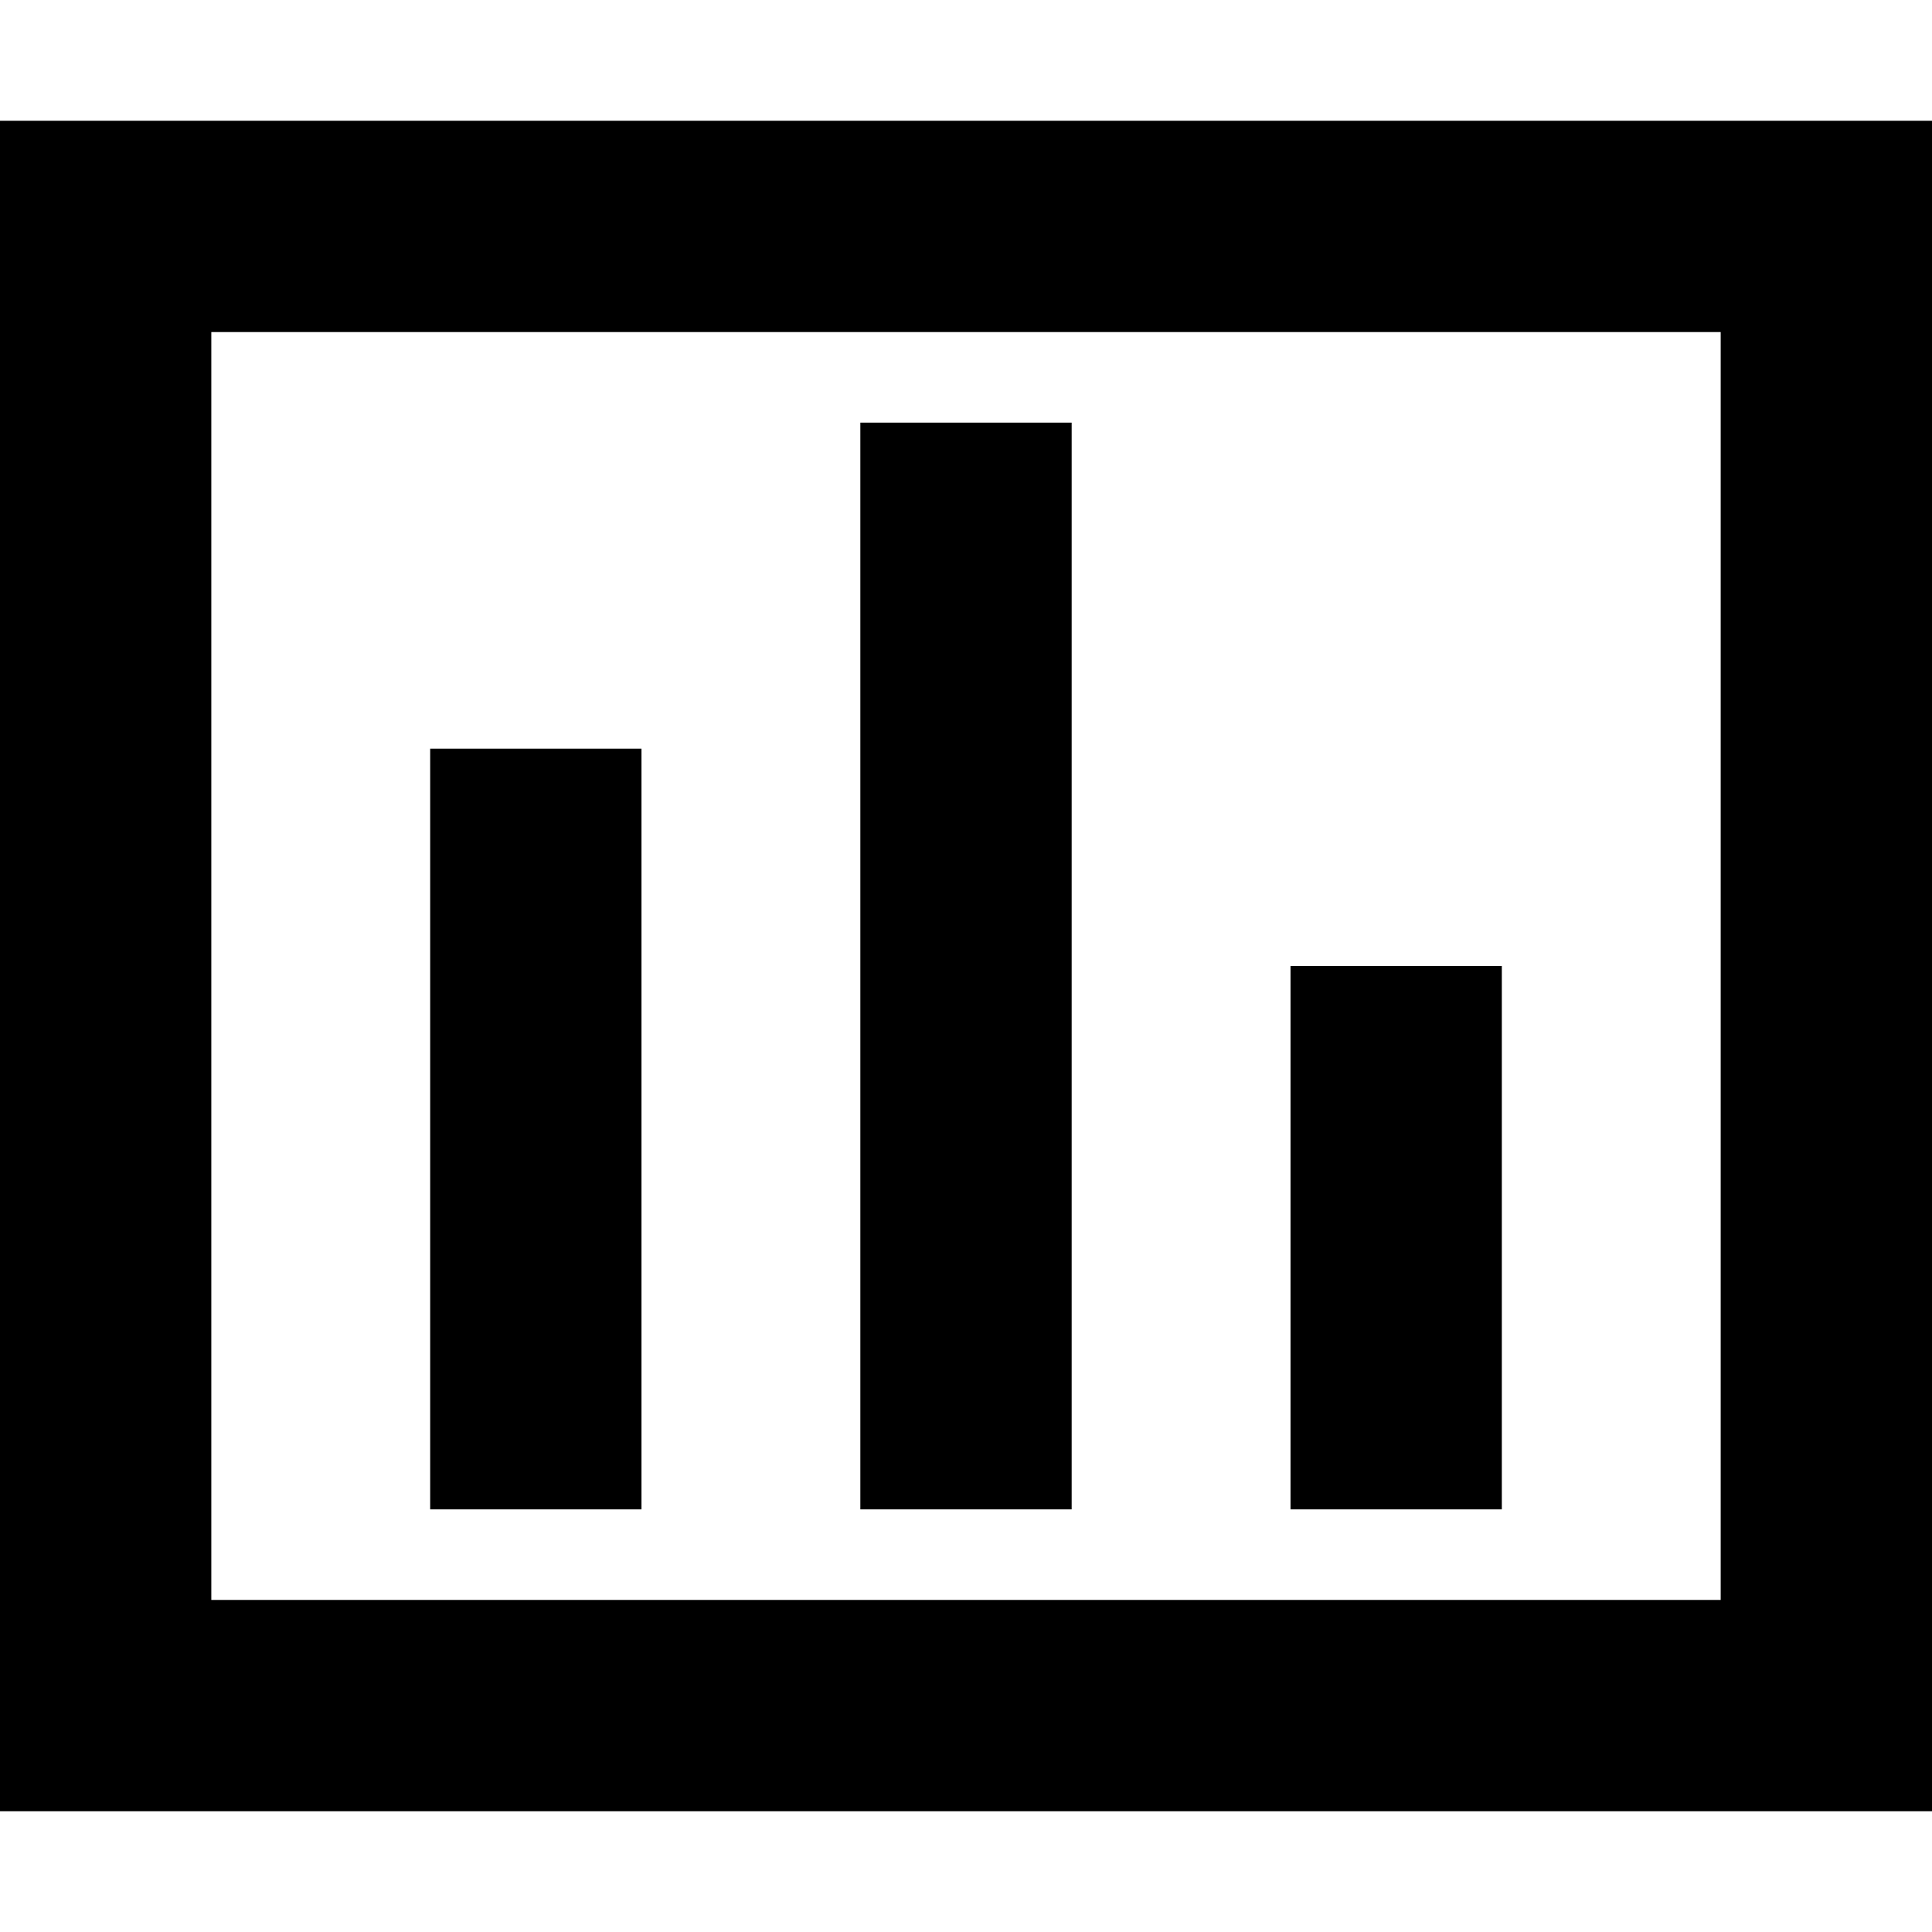
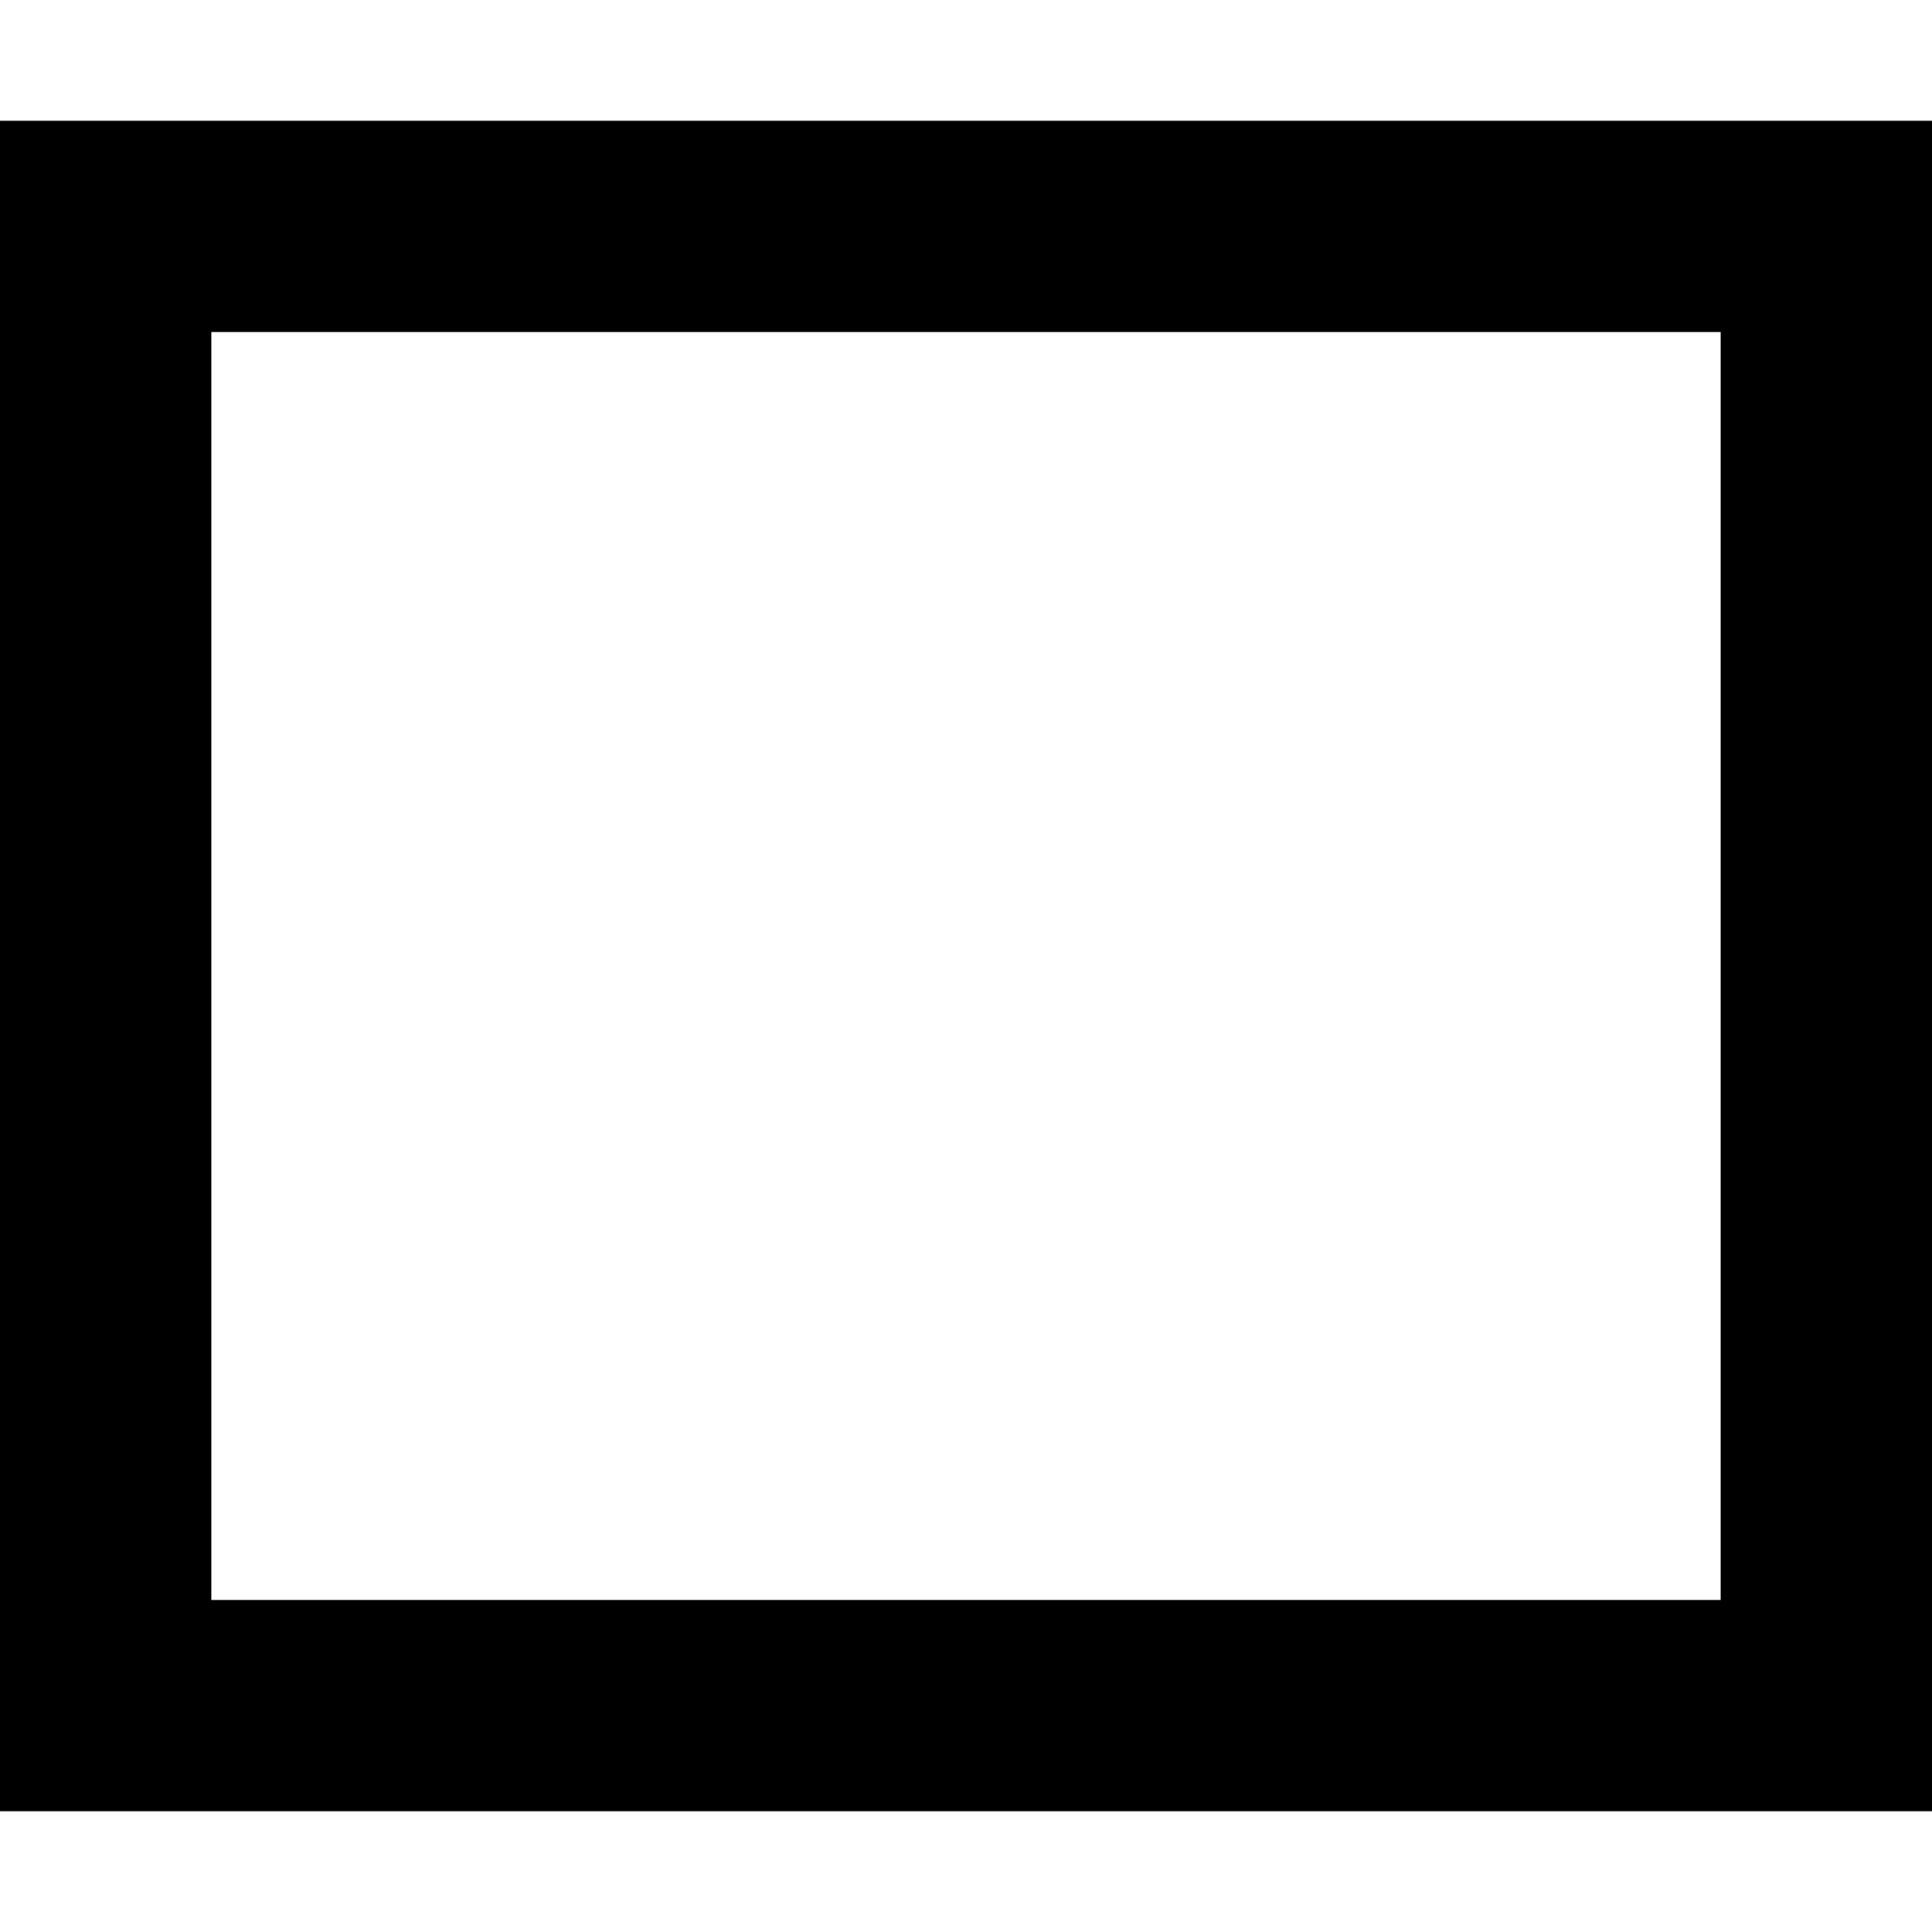
<svg xmlns="http://www.w3.org/2000/svg" xml:space="preserve" viewBox="0 0 512 512">
  <path d="M456 32H0v448h512V32h-56zM56 424V88h400v336H56z" />
-   <path d="M114 198.4h56V400h-56zM228 112h56v288h-56zM342 256h56v144h-56z" />
</svg>